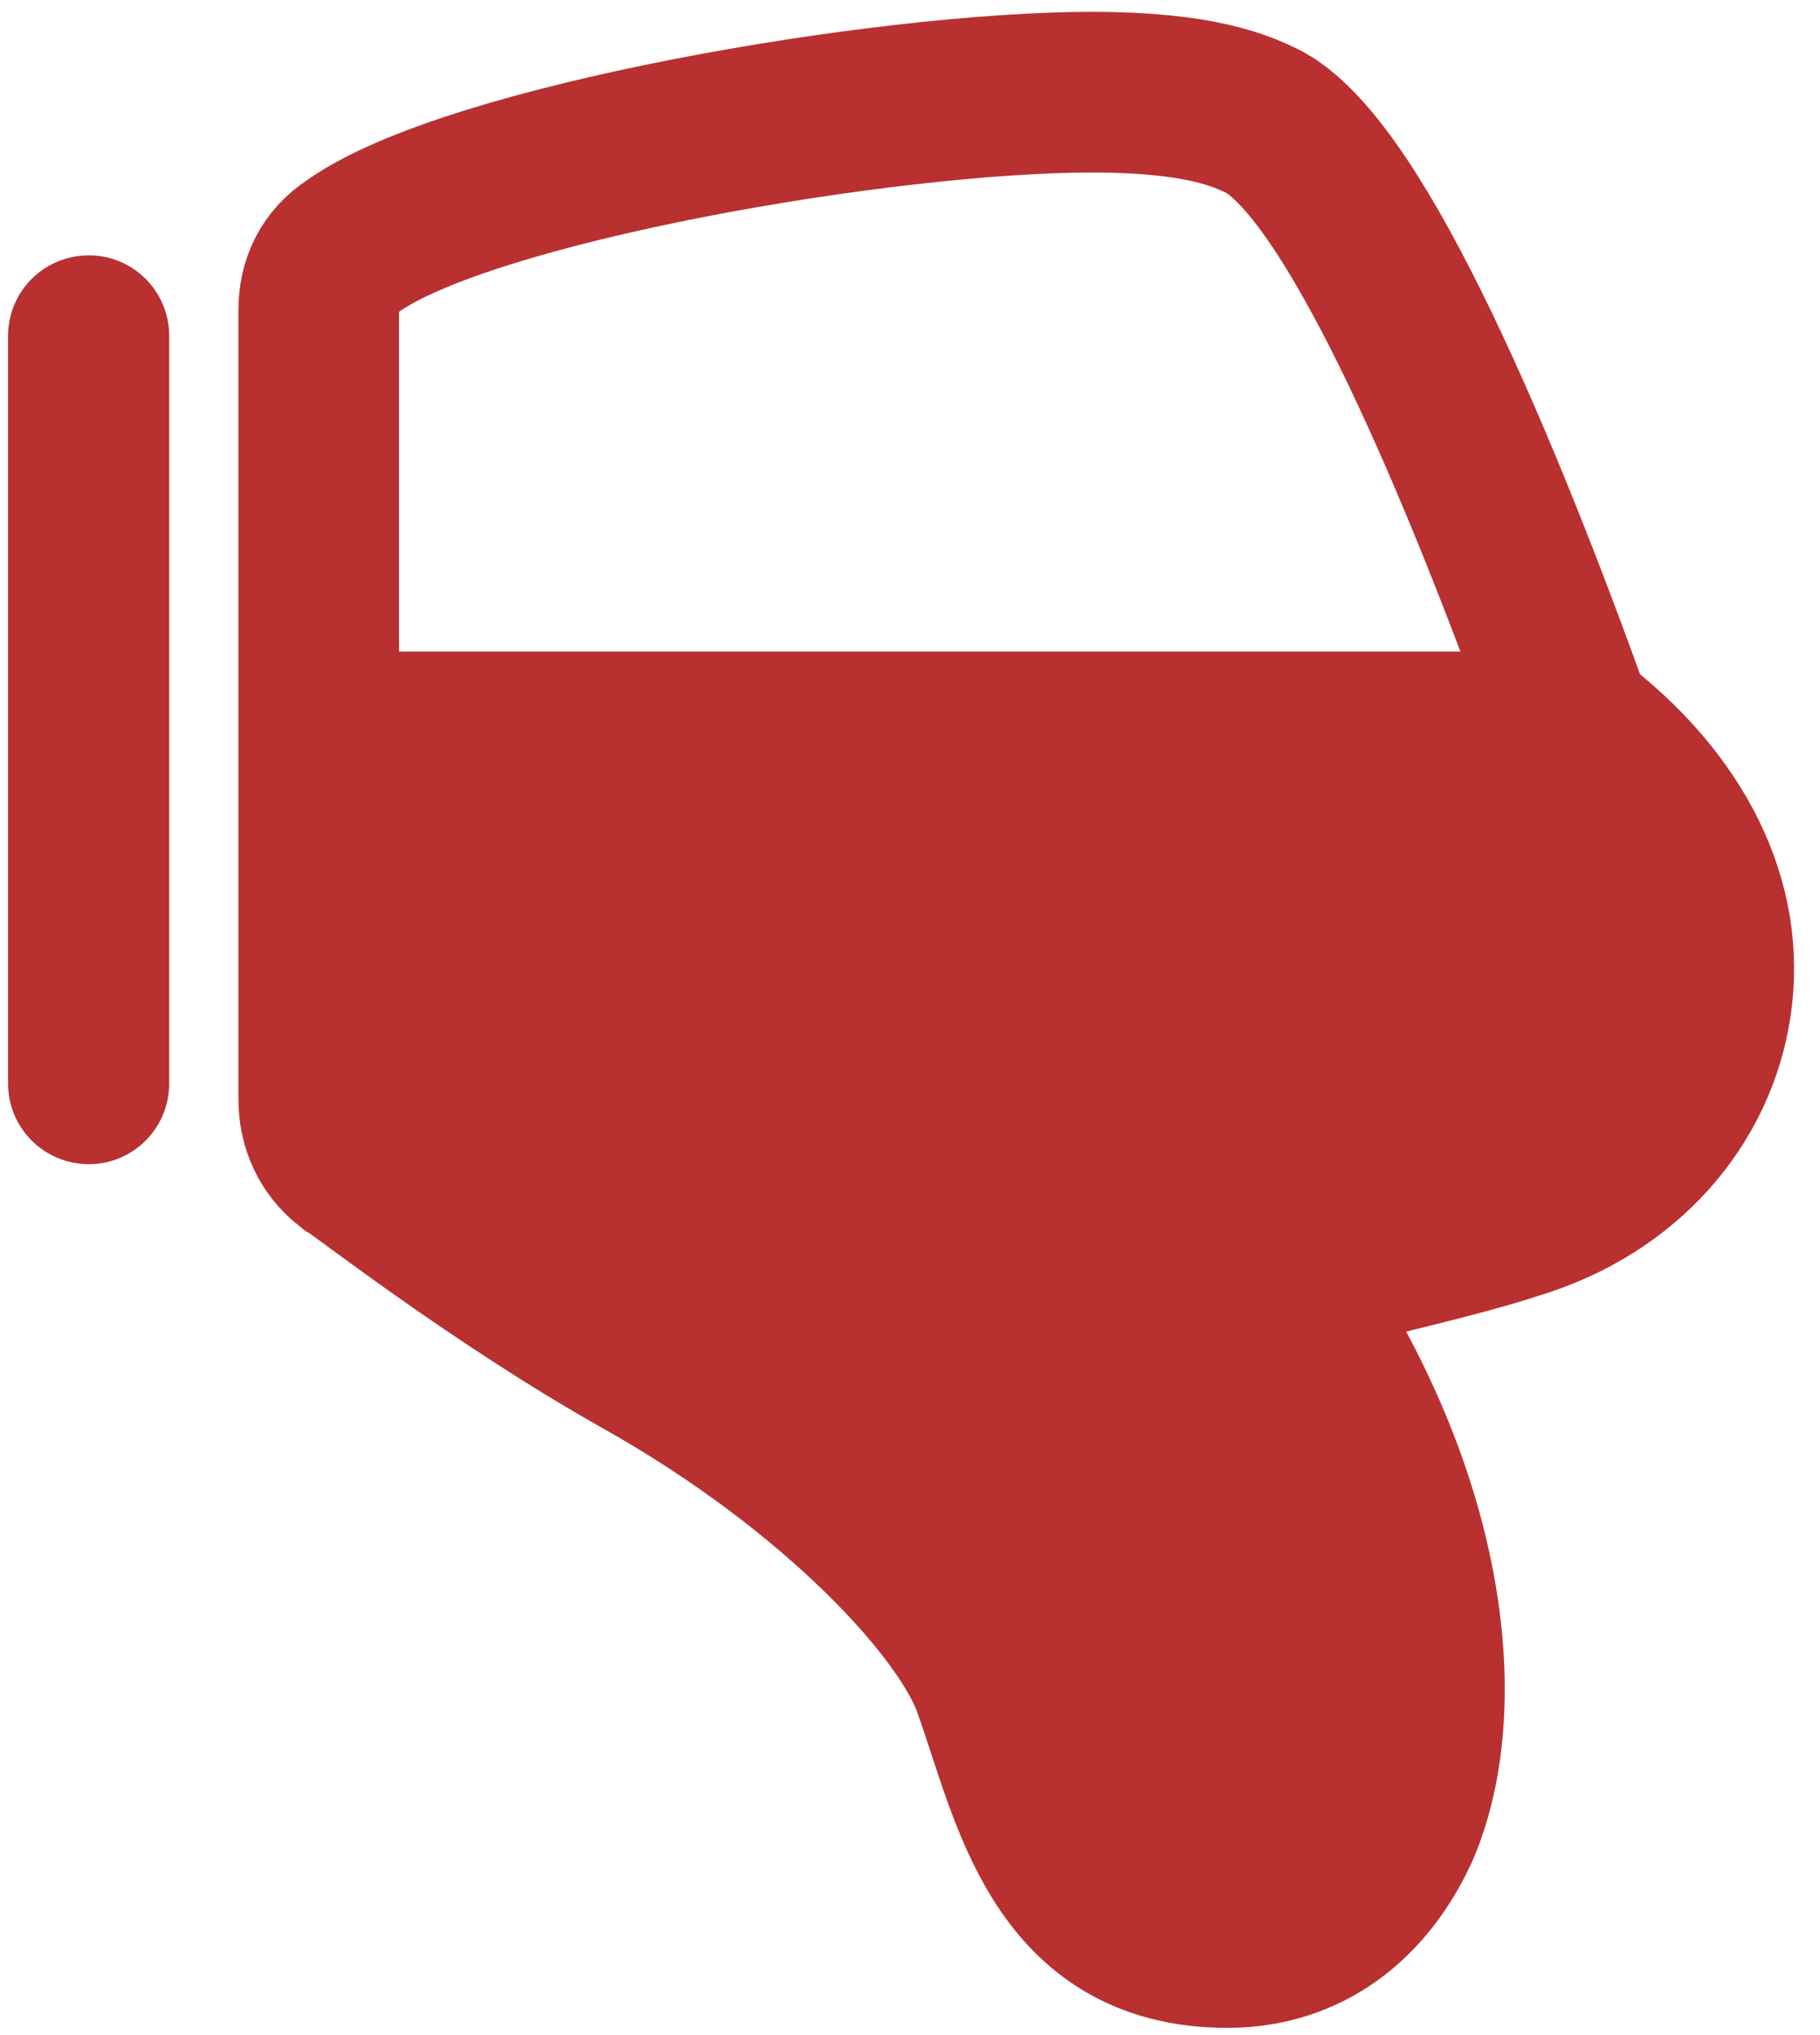
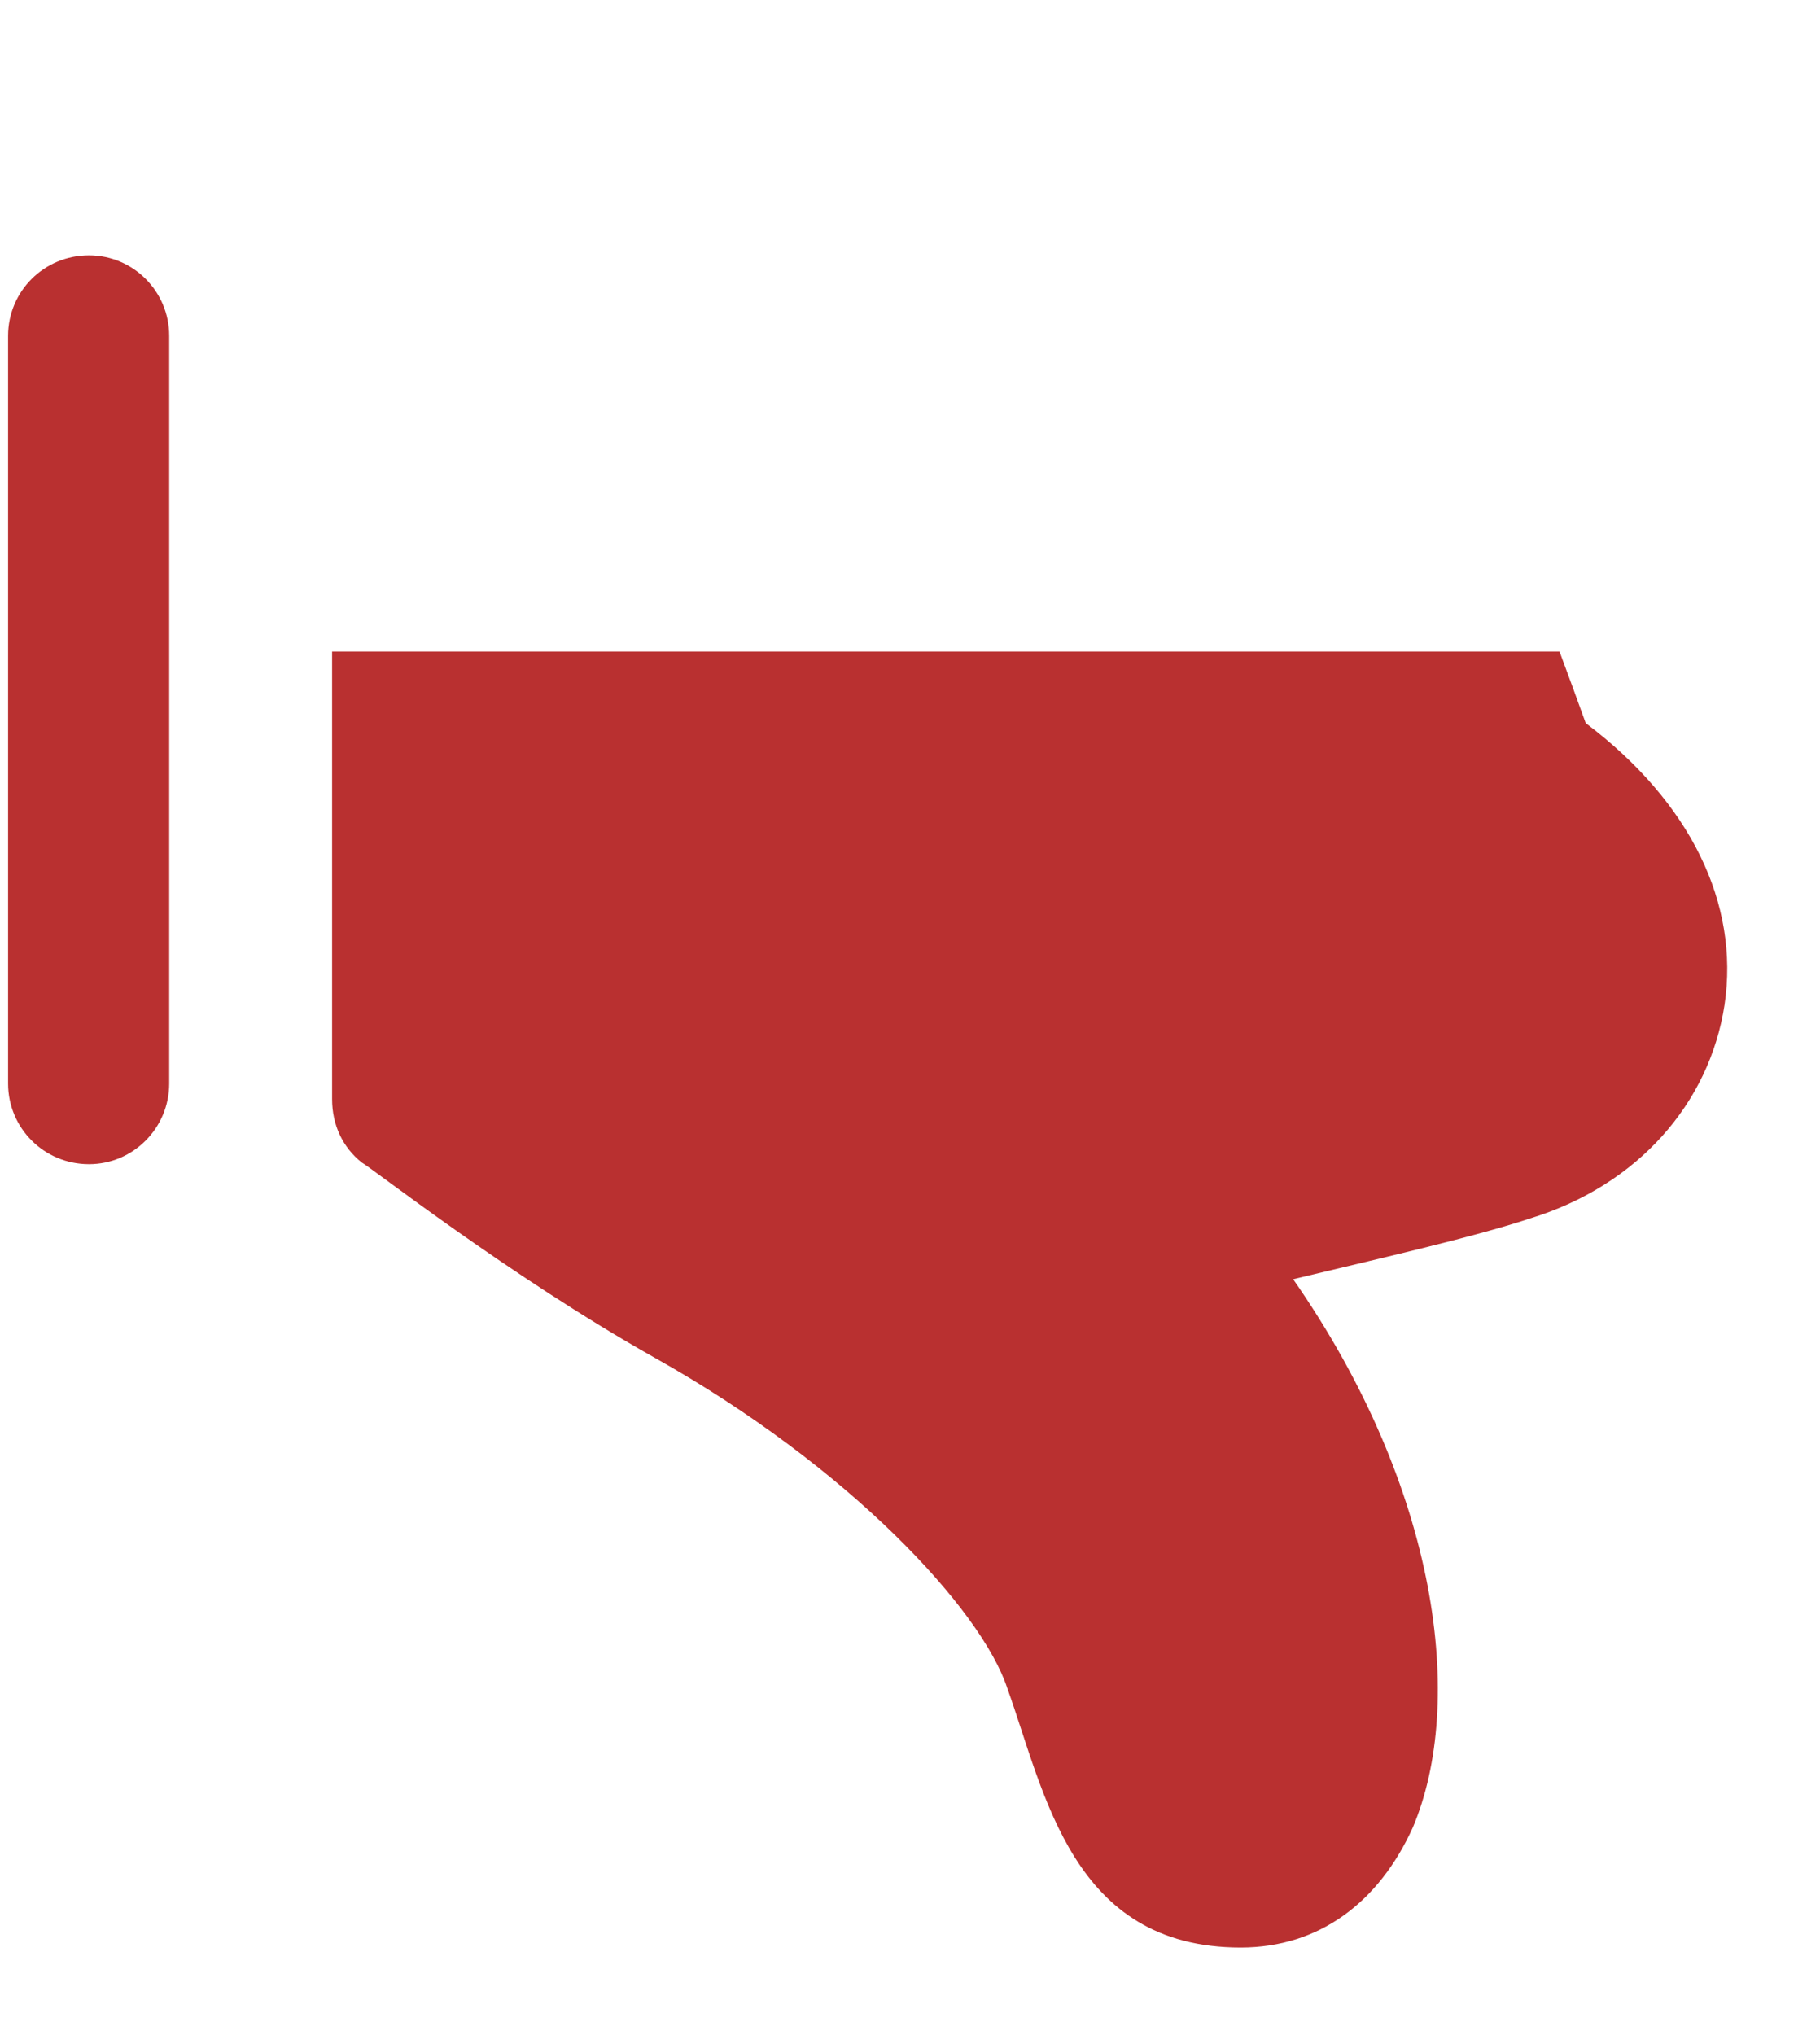
<svg xmlns="http://www.w3.org/2000/svg" id="Untitled-Page%201" viewBox="0 0 34 38" version="1.1" xml:space="preserve" x="0px" y="0px" width="34px" height="38px">
  <g id="lefele_mutato_ujj_felig">
    <g>
-       <path d="M 29.373 13.502 C 27.689 8.808 25.375 3.266 23.631 2.287 C 23.196 2.07 22.428 1.721 20.393 1.721 C 16.535 1.721 8.753 3.054 6.587 4.599 C 6.153 4.88 5.954 5.299 5.954 5.796 L 5.954 20.523 C 5.954 21.008 6.153 21.424 6.508 21.707 C 6.651 21.775 9.253 23.818 11.979 25.352 C 15.626 27.395 18.087 30.06 18.567 31.524 C 19.273 33.486 19.77 36.365 22.928 36.365 C 24.395 36.365 25.511 35.52 26.144 34.122 C 27.125 31.807 26.641 27.812 23.908 23.886 C 25.375 23.533 27.267 23.105 28.322 22.755 C 30.351 22.137 31.689 20.593 31.966 18.761 C 32.248 16.877 31.335 14.98 29.373 13.502 Z" stroke="#b93030" stroke-width="3" fill="none" />
      <path d="M 1.662 4.768 C 0.823 4.768 0.151 5.439 0.151 6.272 L 0.151 20.232 C 0.151 21.064 0.823 21.738 1.662 21.738 C 2.488 21.738 3.161 21.064 3.161 20.232 L 3.161 6.272 C 3.161 5.439 2.488 4.768 1.662 4.768 Z" fill="#b93030" />
    </g>
    <path d="M 29.623 13.502 C 29.466 13.063 29.301 12.616 29.134 12.166 L 6.204 12.166 L 6.204 20.523 C 6.204 21.008 6.403 21.424 6.758 21.707 C 6.902 21.775 9.503 23.818 12.229 25.352 C 15.876 27.395 18.337 30.06 18.818 31.524 C 19.523 33.486 20.019 36.365 23.178 36.365 C 24.645 36.365 25.761 35.52 26.394 34.122 C 27.375 31.807 26.891 27.812 24.158 23.886 C 25.625 23.533 27.518 23.105 28.572 22.755 C 30.602 22.137 31.939 20.593 32.217 18.761 C 32.498 16.877 31.585 14.98 29.623 13.502 Z" fill="#b93030" />
  </g>
</svg>